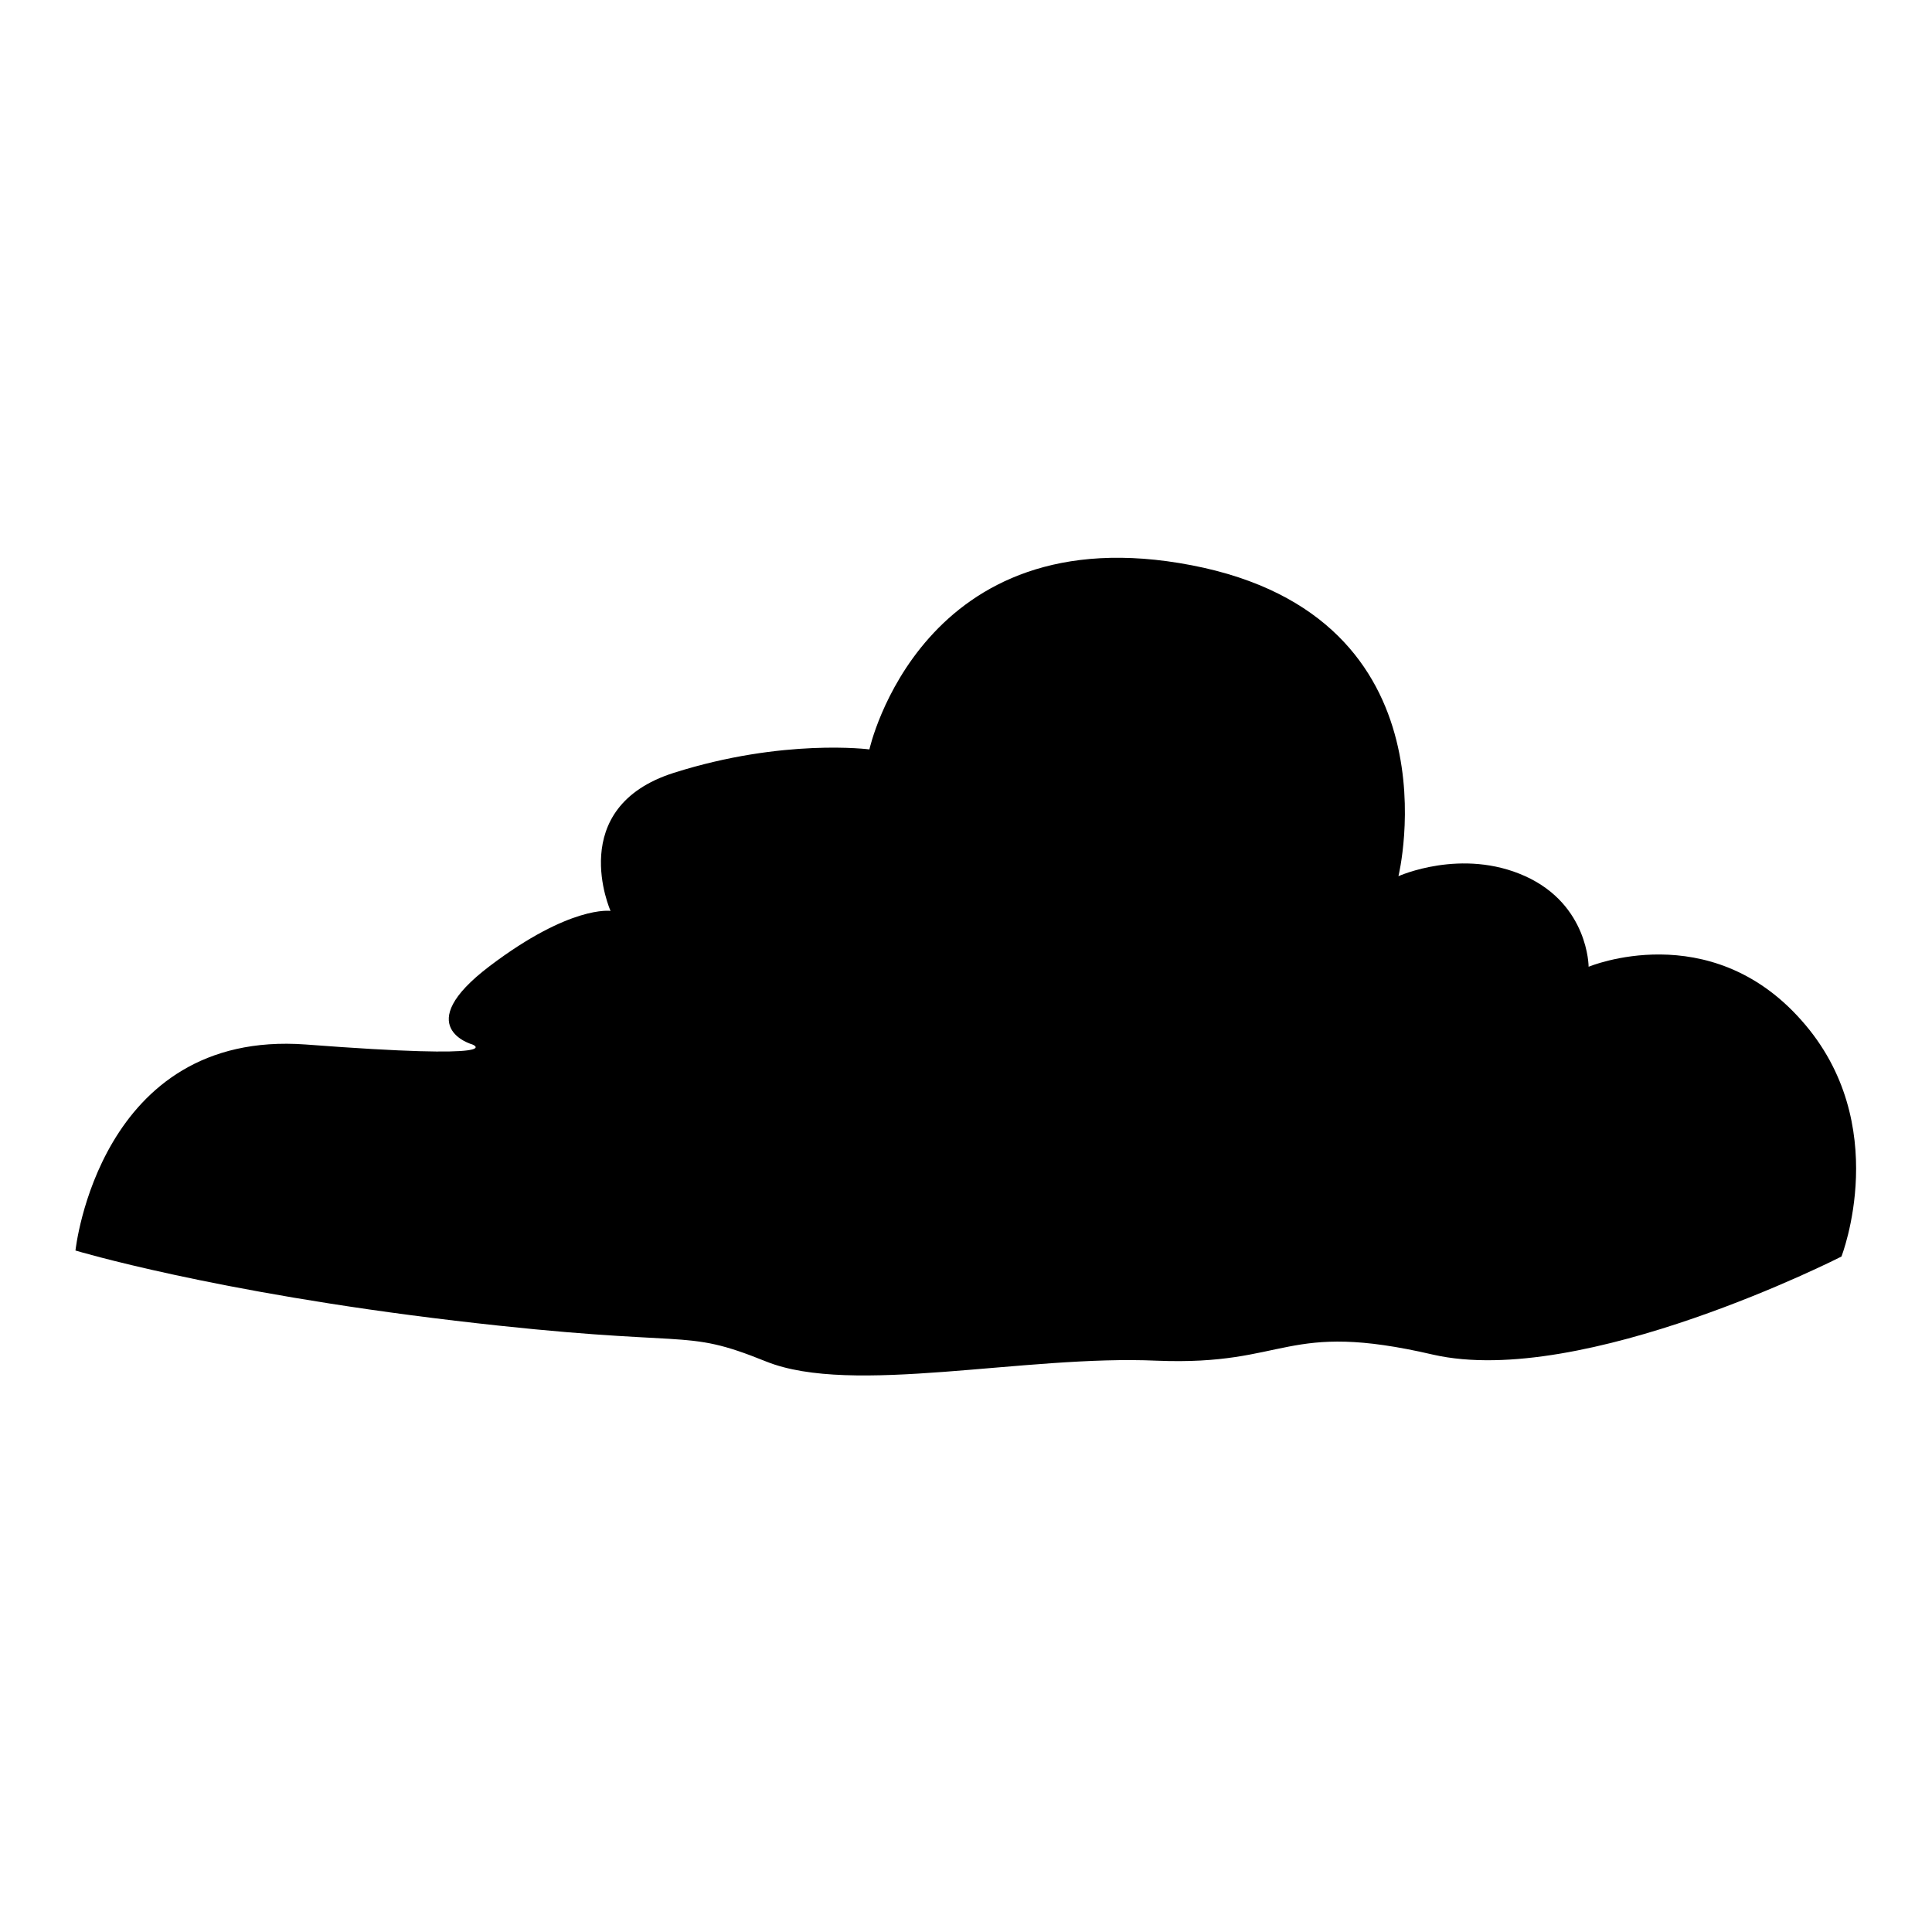
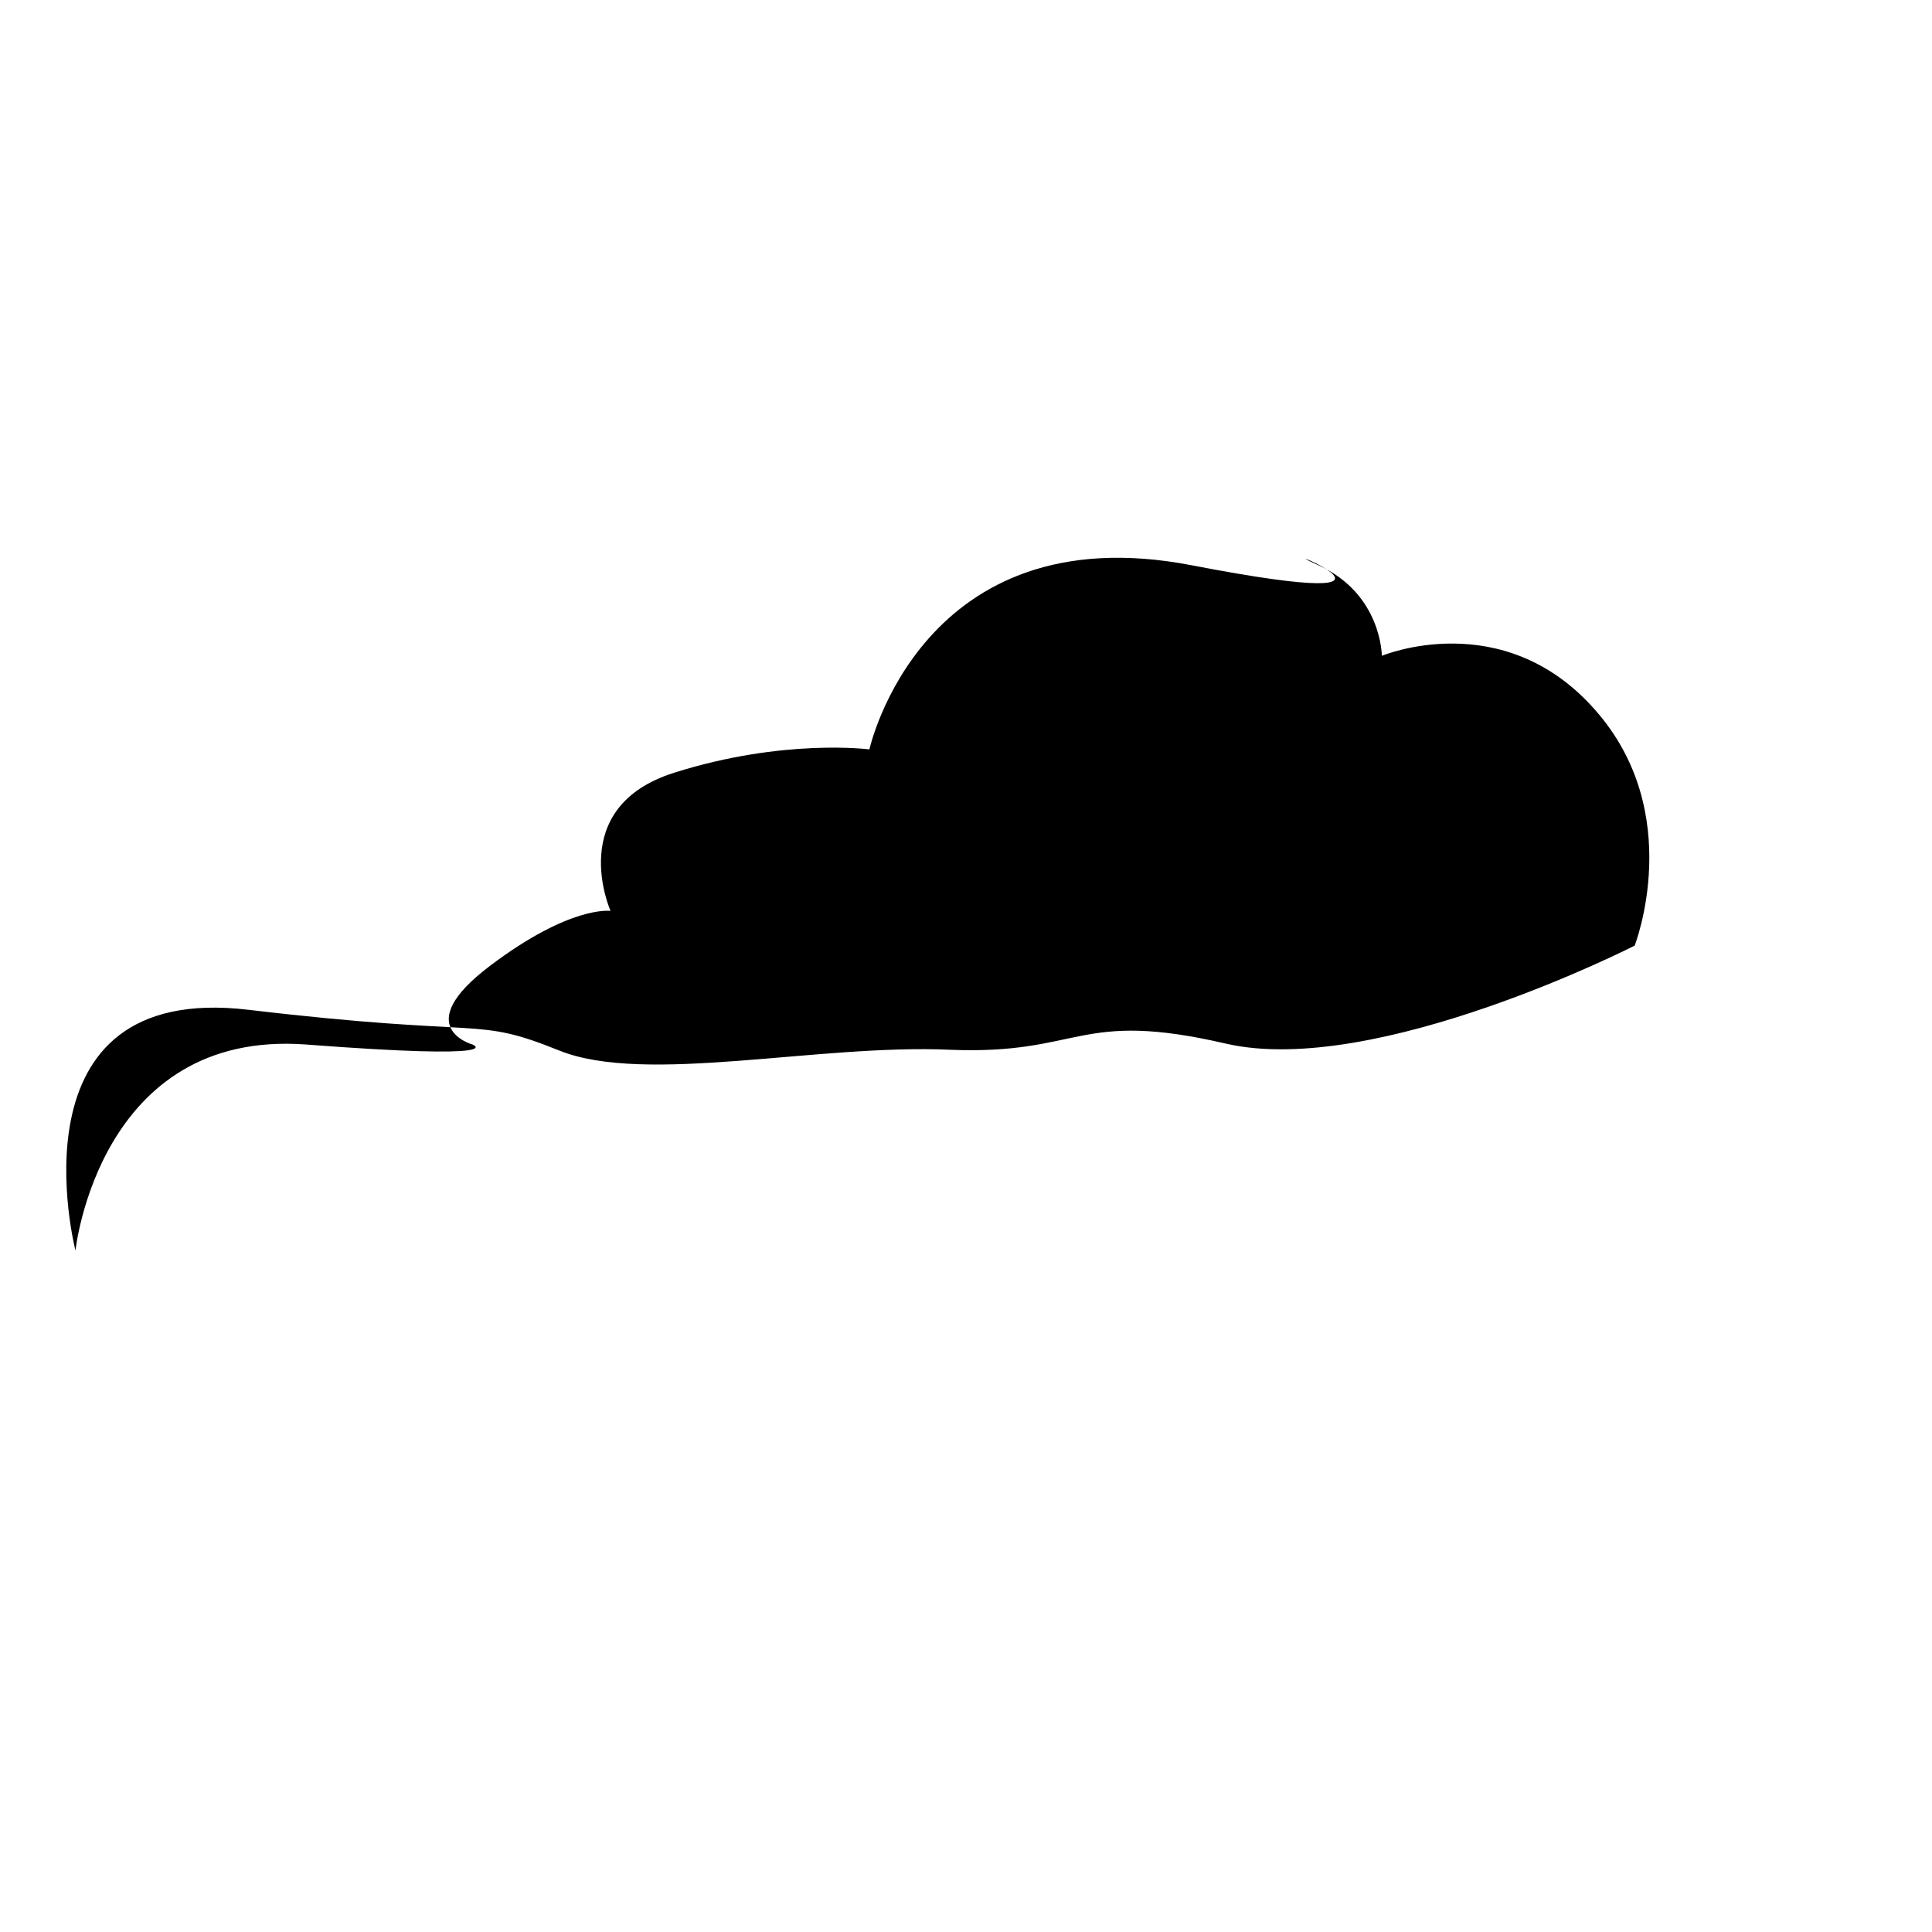
<svg xmlns="http://www.w3.org/2000/svg" version="1.1" x="0px" y="0px" viewBox="0 0 256 256" enable-background="new 0 0 256 256" xml:space="preserve">
  <g>
    <g>
-       <path fill="#000000" d="M115.2,99.3c0,0,6.9-31.3,42.7-24.4c35.8,6.9,27.4,41.2,27.4,41.2s8.4-3.8,16.8,0c8.4,3.8,8.4,12,8.4,12s16-6.7,28.2,7.1c12.2,13.7,5.3,31.3,5.3,31.3s-34.3,17.5-54.1,13c-19.8-4.6-19.1,1.5-36.6,0.8c-17.5-0.8-40.4,4.7-51.8,0.1c-11.4-4.6-9.1-1.6-41.2-5.4S10,165.7,10,165.7s3.1-29.3,30.5-27.3c27.5,2.1,22.1,0,22.1,0s-8.4-2.3,2.3-10.4c10.7-8.1,16-7.3,16-7.3s-6.1-13.7,8.4-18.3C103.8,97.8,115.2,99.3,115.2,99.3z" />
+       <path fill="#000000" d="M115.2,99.3c0,0,6.9-31.3,42.7-24.4s8.4-3.8,16.8,0c8.4,3.8,8.4,12,8.4,12s16-6.7,28.2,7.1c12.2,13.7,5.3,31.3,5.3,31.3s-34.3,17.5-54.1,13c-19.8-4.6-19.1,1.5-36.6,0.8c-17.5-0.8-40.4,4.7-51.8,0.1c-11.4-4.6-9.1-1.6-41.2-5.4S10,165.7,10,165.7s3.1-29.3,30.5-27.3c27.5,2.1,22.1,0,22.1,0s-8.4-2.3,2.3-10.4c10.7-8.1,16-7.3,16-7.3s-6.1-13.7,8.4-18.3C103.8,97.8,115.2,99.3,115.2,99.3z" />
    </g>
  </g>
</svg>